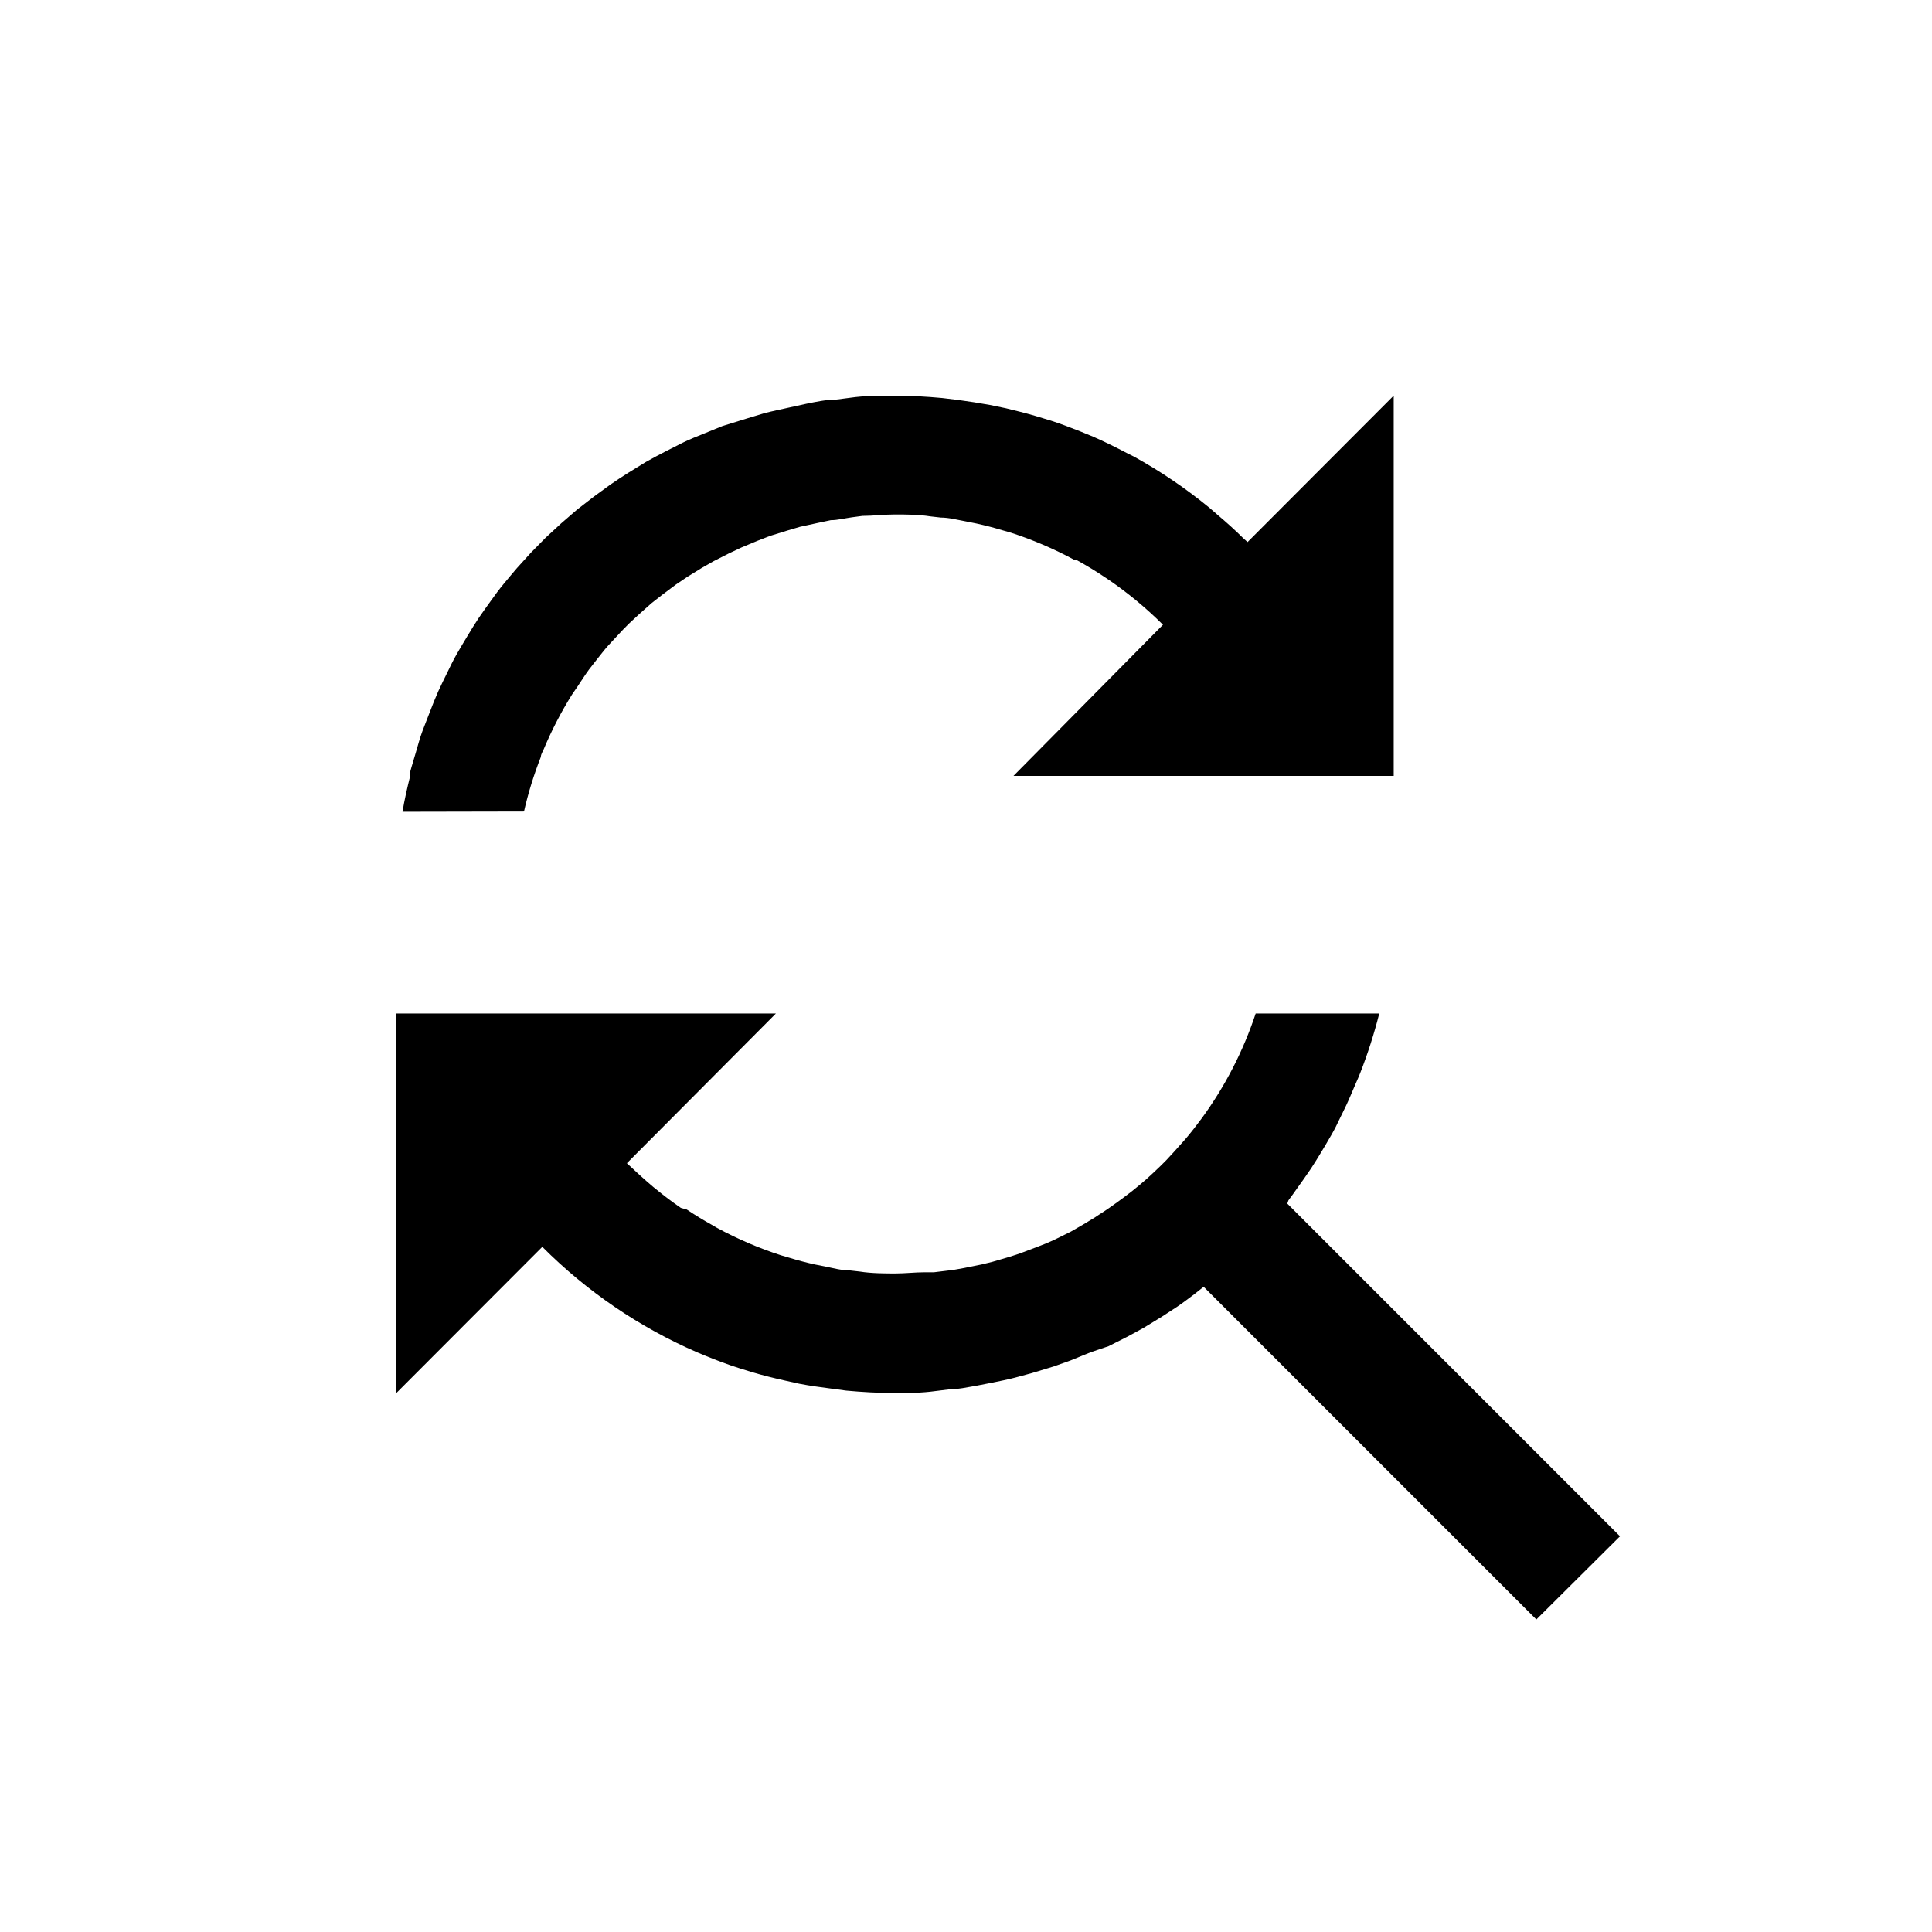
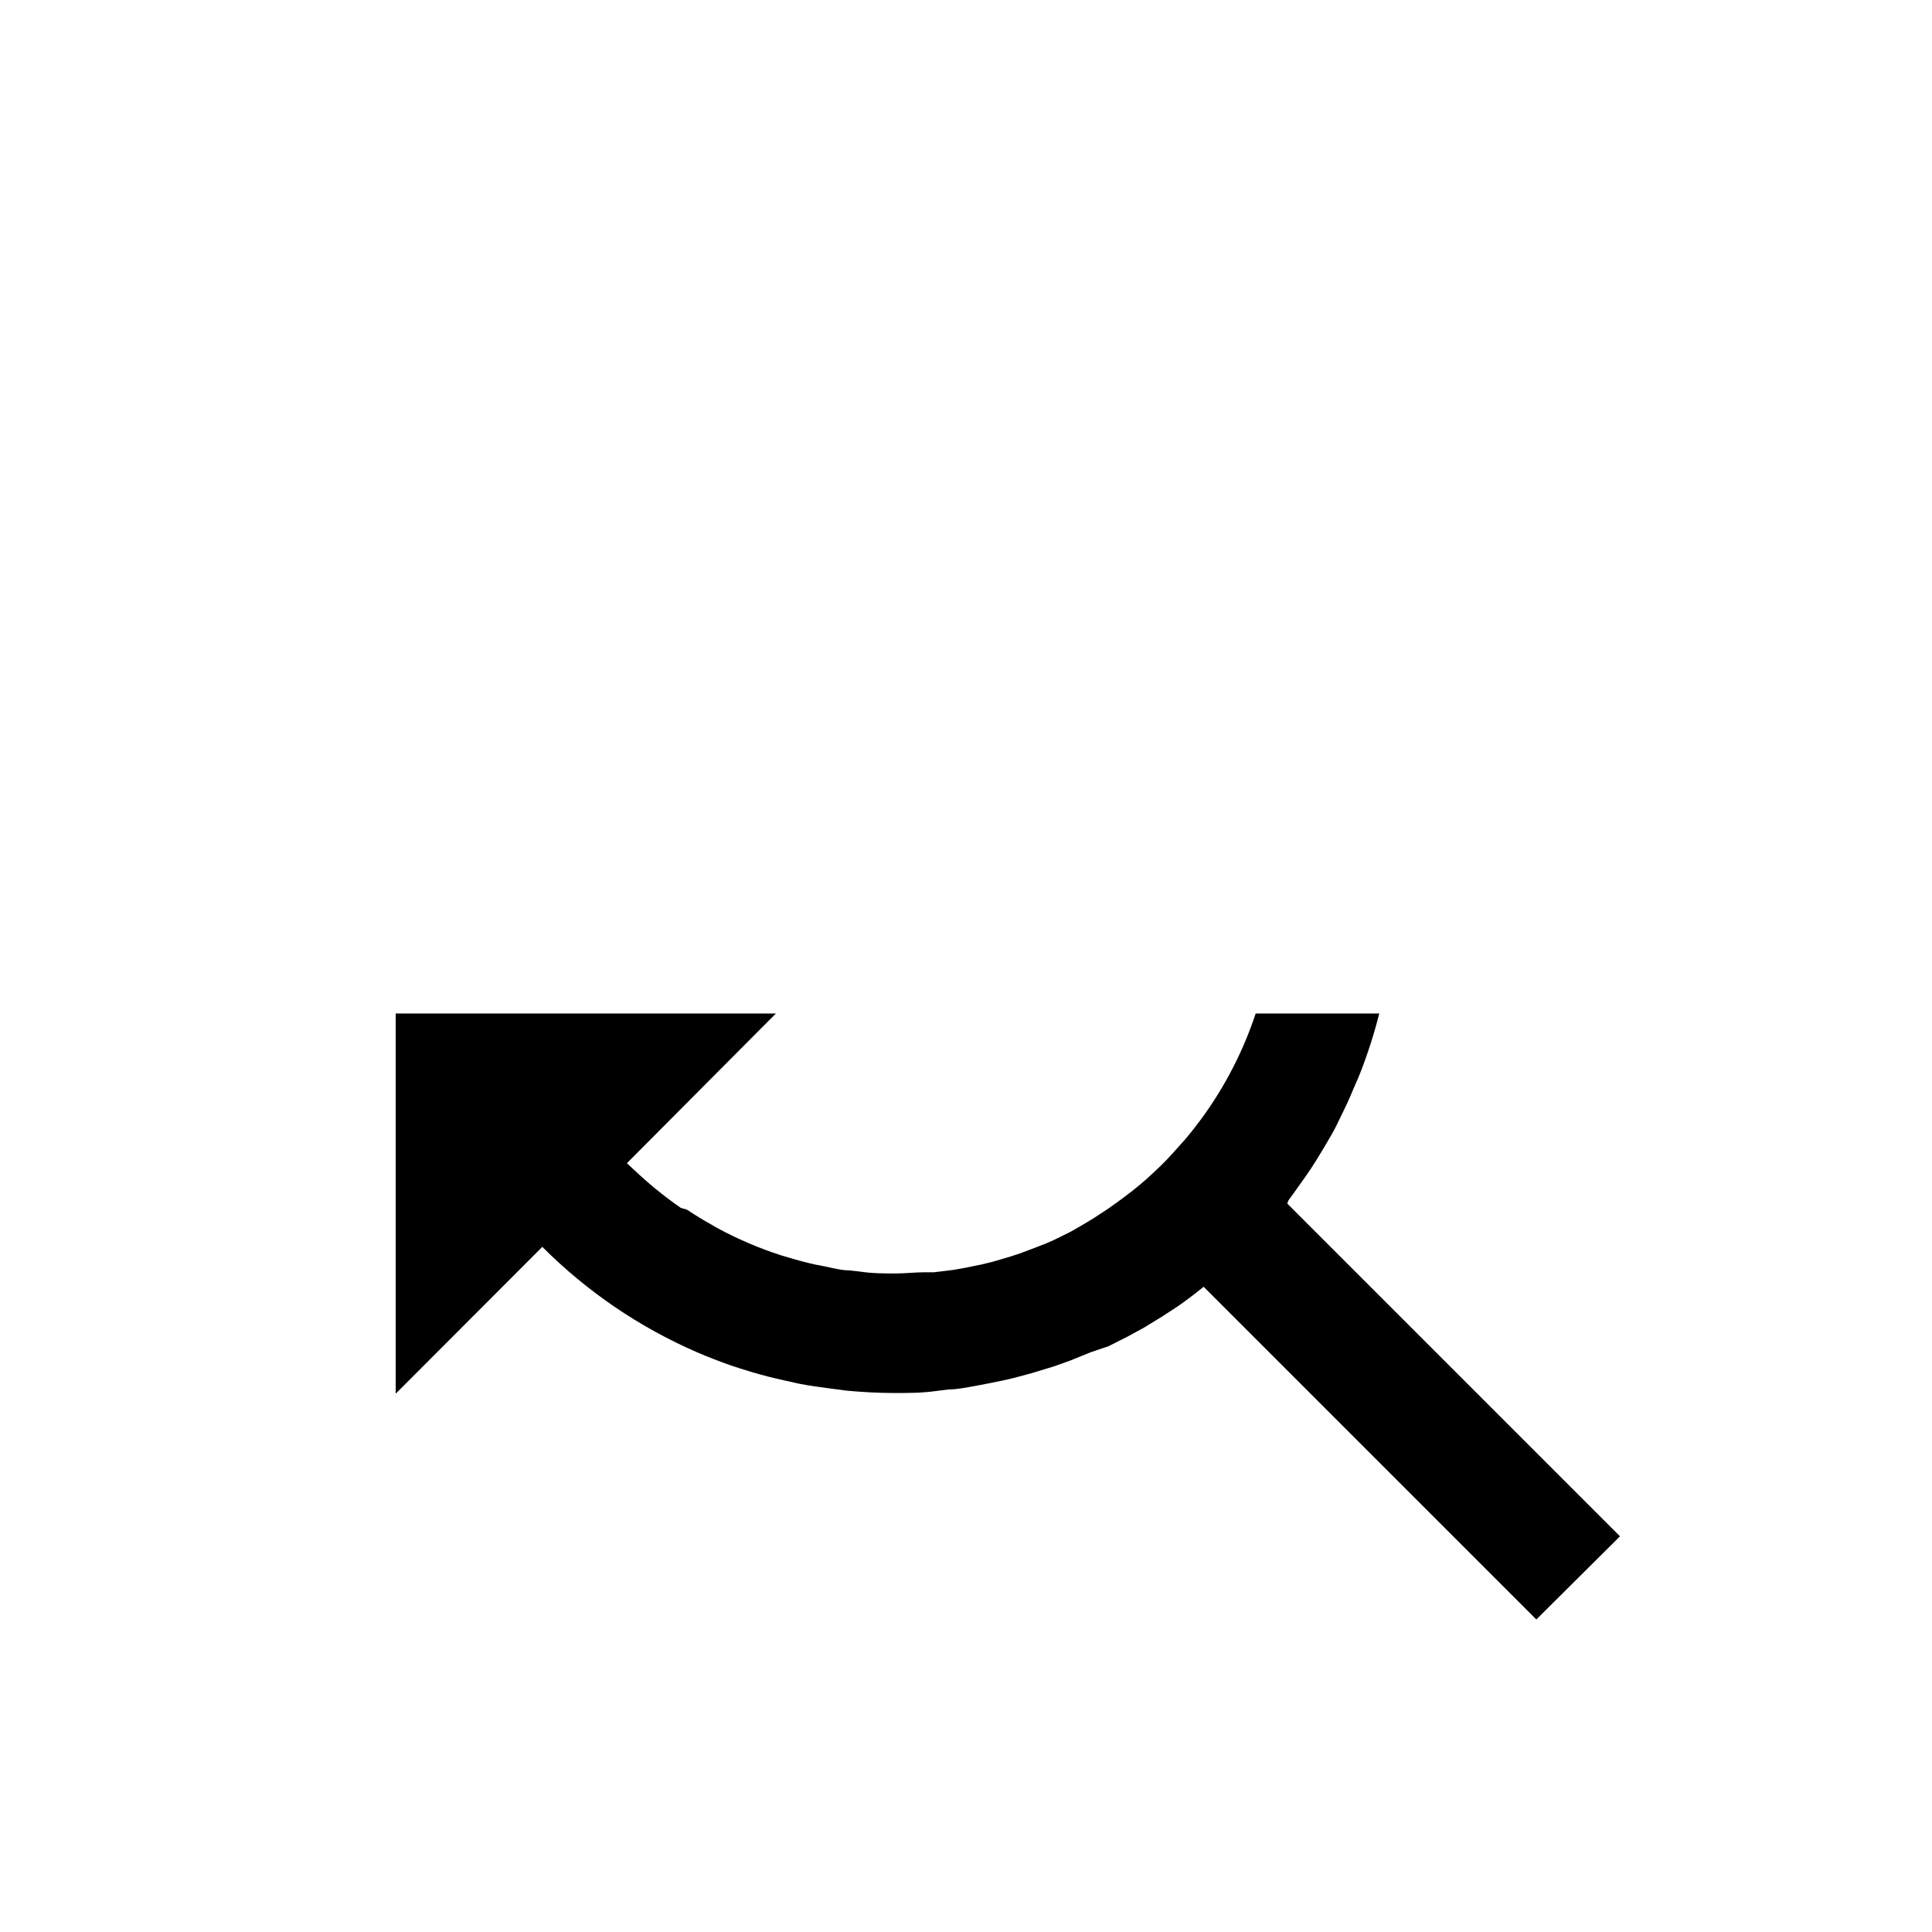
<svg xmlns="http://www.w3.org/2000/svg" fill="#000000" width="800px" height="800px" version="1.1" viewBox="144 144 512 512">
  <g>
    <path d="m485.46 462.09c0.883-1.133 1.637-2.266 2.457-3.402 0.82-1.133 2.394-3.336 3.527-5.039 1.133-1.699 1.574-2.519 2.332-3.715 0.754-1.195 2.078-3.465 3.086-5.227 1.008-1.762 1.387-2.582 2.016-3.906 0.629-1.324 1.828-3.652 2.644-5.543 0.82-1.891 1.133-2.644 1.699-3.969s0.883-1.953 1.258-2.961v0.004c2.008-5.137 3.691-10.395 5.039-15.742h-32.75c-3.293 9.945-8.113 19.312-14.293 27.773-1.449 1.953-2.898 3.84-4.473 5.668l-1.07 1.195c-1.258 1.426-2.539 2.832-3.84 4.219l-1.512 1.512c-1.258 1.219-2.539 2.414-3.84 3.59l-1.699 1.449c-1.324 1.133-2.707 2.203-4.156 3.273l-1.699 1.258c-1.637 1.195-3.273 2.332-4.977 3.402l-1.133 0.754c-2.098 1.301-4.199 2.539-6.297 3.715l-0.883 0.441c-1.891 0.945-3.777 1.891-5.731 2.707l-2.266 0.883-4.66 1.762-2.707 0.883-4.535 1.324-2.832 0.691-4.66 0.945-2.832 0.504-5.164 0.629h-2.457c-2.582 0-5.164 0.316-7.746 0.316-2.582 0-6.297 0-9.445-0.504l-2.769-0.316c-2.203 0-4.41-0.629-6.297-1.008l-2.898-0.566c-2.266-0.504-4.492-1.09-6.676-1.762l-2.141-0.629h-0.012c-5.902-1.898-11.617-4.348-17.066-7.305l-1.07-0.629c-2.352-1.301-4.66-2.707-6.926-4.219l-1.578-0.441c-2.309-1.594-4.535-3.273-6.676-5.039l-0.629-0.504c-2.394-2.016-4.723-4.156-6.992-6.297l39.488-39.676h-100.76v100.76l38.855-38.918c11.797 11.828 25.73 21.316 41.062 27.961l2.266 0.945c2.961 1.195 5.918 2.332 8.941 3.273l3.465 1.07c2.769 0.82 5.543 1.512 8.375 2.141l3.969 0.883c2.898 0.566 5.793 0.945 8.691 1.324l3.777 0.504c4.156 0.379 8.375 0.629 12.594 0.629s7.367 0 11.02-0.504l3.59-0.441c2.394 0 4.785-0.566 7.117-0.945l4.219-0.82c2.078-0.441 4.156-0.82 6.297-1.387l4.41-1.195 5.793-1.762 4.41-1.574 5.414-2.203 4.664-1.574 5.102-2.582 4.156-2.266 4.848-2.961 3.969-2.582c1.574-1.07 3.148-2.266 4.66-3.402l2.457-1.953 88.168 88.168 22.164-22.043-88.168-88.168z" />
-     <path d="m282.86 359.06c1.121-4.934 2.617-9.773 4.473-14.484 0-0.691 0.504-1.387 0.754-2.016 2.102-5.019 4.609-9.863 7.496-14.484l1.512-2.203c1.008-1.512 1.953-3.023 3.023-4.473l2.016-2.582c1.008-1.258 1.953-2.519 3.023-3.715l2.394-2.582c1.008-1.133 2.078-2.203 3.148-3.273l2.644-2.457 3.336-2.961 2.898-2.266 3.527-2.644 3.086-2.078 3.777-2.332 3.211-1.828 3.969-2.016 3.336-1.574 4.219-1.762 3.402-1.324 4.473-1.387 3.402-1.008 4.914-1.07 3.273-0.691c1.828 0 3.715-0.504 5.543-0.754l2.832-0.379c2.832 0 5.668-0.379 8.566-0.379 2.898 0 6.297 0 9.445 0.504l2.769 0.316c2.203 0 4.473 0.629 6.613 1.008l2.832 0.566c2.309 0.504 4.578 1.09 6.801 1.762l2.016 0.566-0.004 0.004c5.969 1.91 11.746 4.375 17.254 7.367h0.504c2.602 1.426 5.121 2.961 7.559 4.598l0.754 0.504h0.004c5.211 3.551 10.078 7.578 14.547 12.031l-39.613 40.051h100.76v-100.76l-38.73 38.793-1.133-1.008c-2.203-2.203-4.535-4.281-6.926-6.297l-1.953-1.699c-6.285-5.168-13.031-9.742-20.152-13.668l-1.891-0.945c-2.898-1.512-5.793-2.961-8.816-4.281l-3.527-1.449c-2.582-1.008-5.164-2.016-7.746-2.832l-4.156-1.258c-2.582-0.754-5.164-1.387-7.746-2.016l-4.281-0.883c-2.769-0.504-5.606-0.945-8.438-1.324l-4.16-0.504c-4.156-0.379-8.375-0.629-12.594-0.629s-7.934 0-11.84 0.566l-3.906 0.504c-2.582 0-5.102 0.566-7.621 1.07l-4.598 1.008c-2.203 0.504-4.473 0.945-6.613 1.512l-4.785 1.449c-2.016 0.629-4.031 1.258-6.297 1.953l-4.785 1.953c-1.891 0.754-3.777 1.512-5.606 2.394l-4.723 2.394c-1.762 0.883-3.465 1.828-5.164 2.769l-4.598 2.832c-1.637 1.008-3.211 2.078-4.785 3.148l-4.41 3.211-4.473 3.465-4.156 3.59-4.094 3.777-3.906 3.969-3.715 4.094c-1.195 1.387-2.394 2.832-3.59 4.281-1.195 1.449-2.266 2.898-3.336 4.41-1.07 1.512-2.203 3.023-3.211 4.535-1.008 1.512-2.016 3.148-2.961 4.723-0.945 1.574-1.891 3.148-2.832 4.785-0.945 1.637-1.762 3.336-2.582 5.039-0.82 1.699-1.637 3.273-2.394 4.977-0.754 1.699-1.512 3.59-2.203 5.414-0.691 1.828-1.324 3.336-1.953 5.039-0.629 1.699-1.258 3.906-1.828 5.918-0.566 2.016-1.008 3.273-1.449 4.977v1.07c-0.754 3.086-1.512 6.297-2.016 9.445z" />
  </g>
</svg>